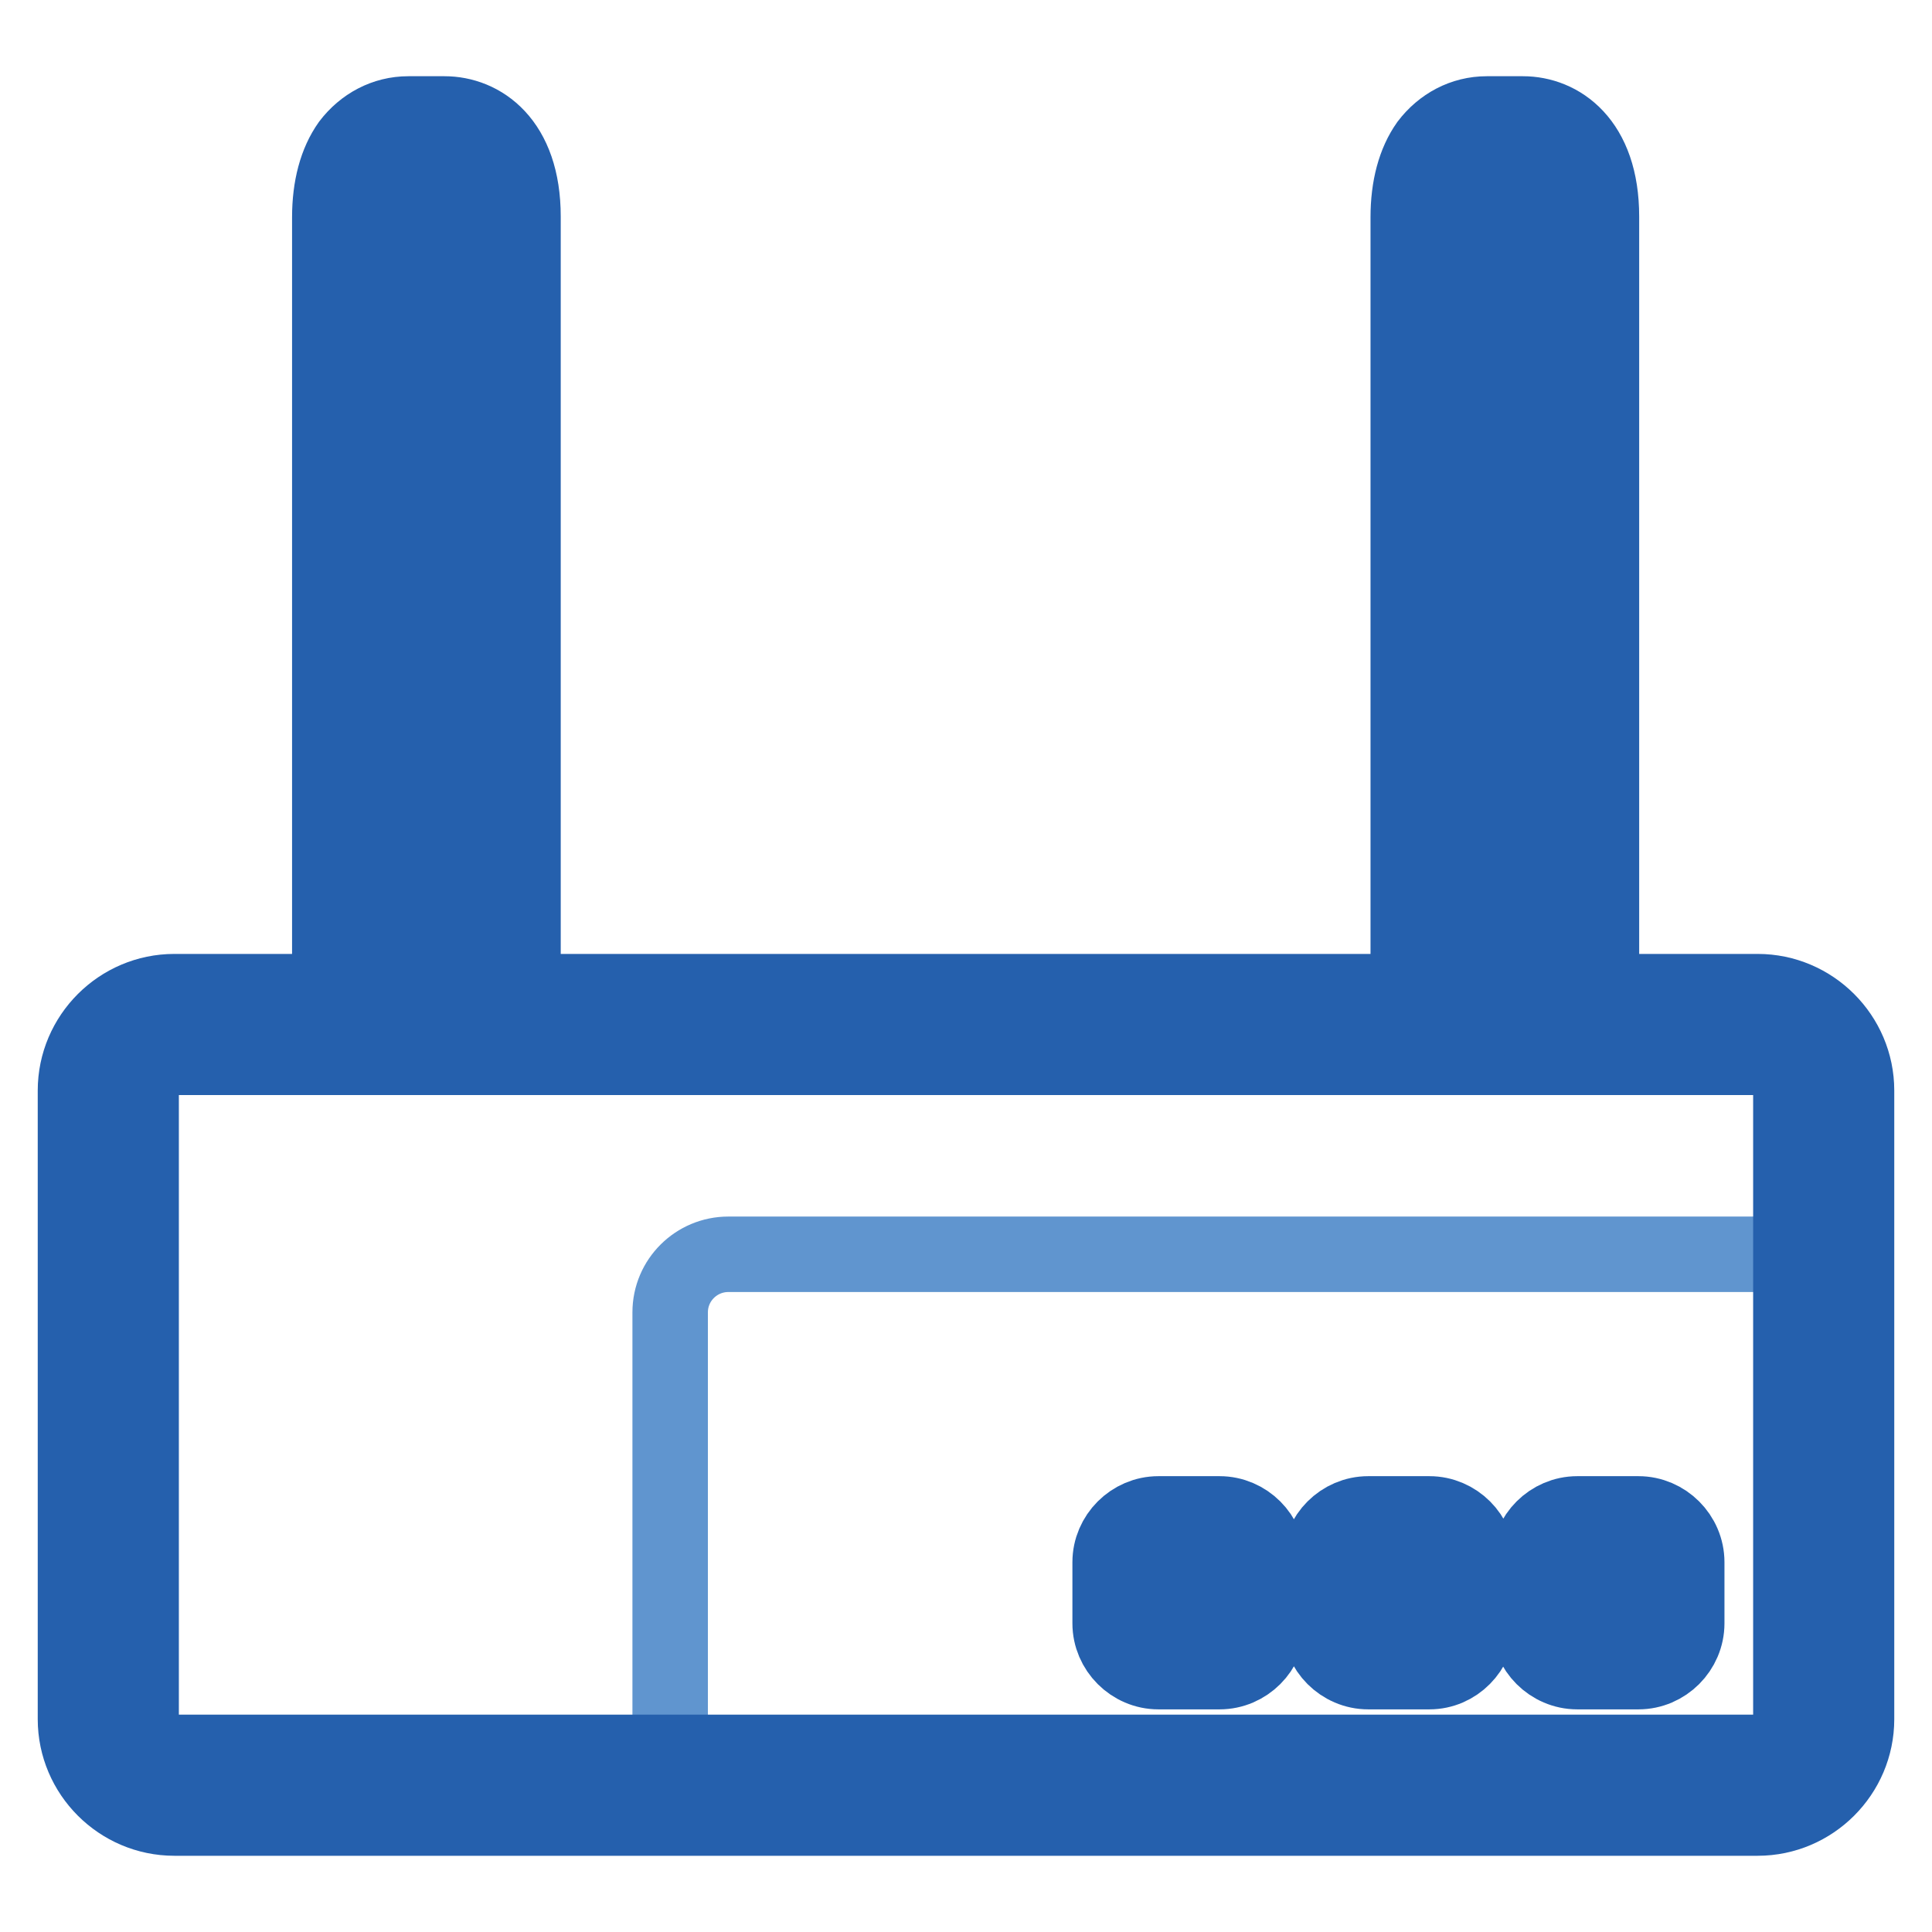
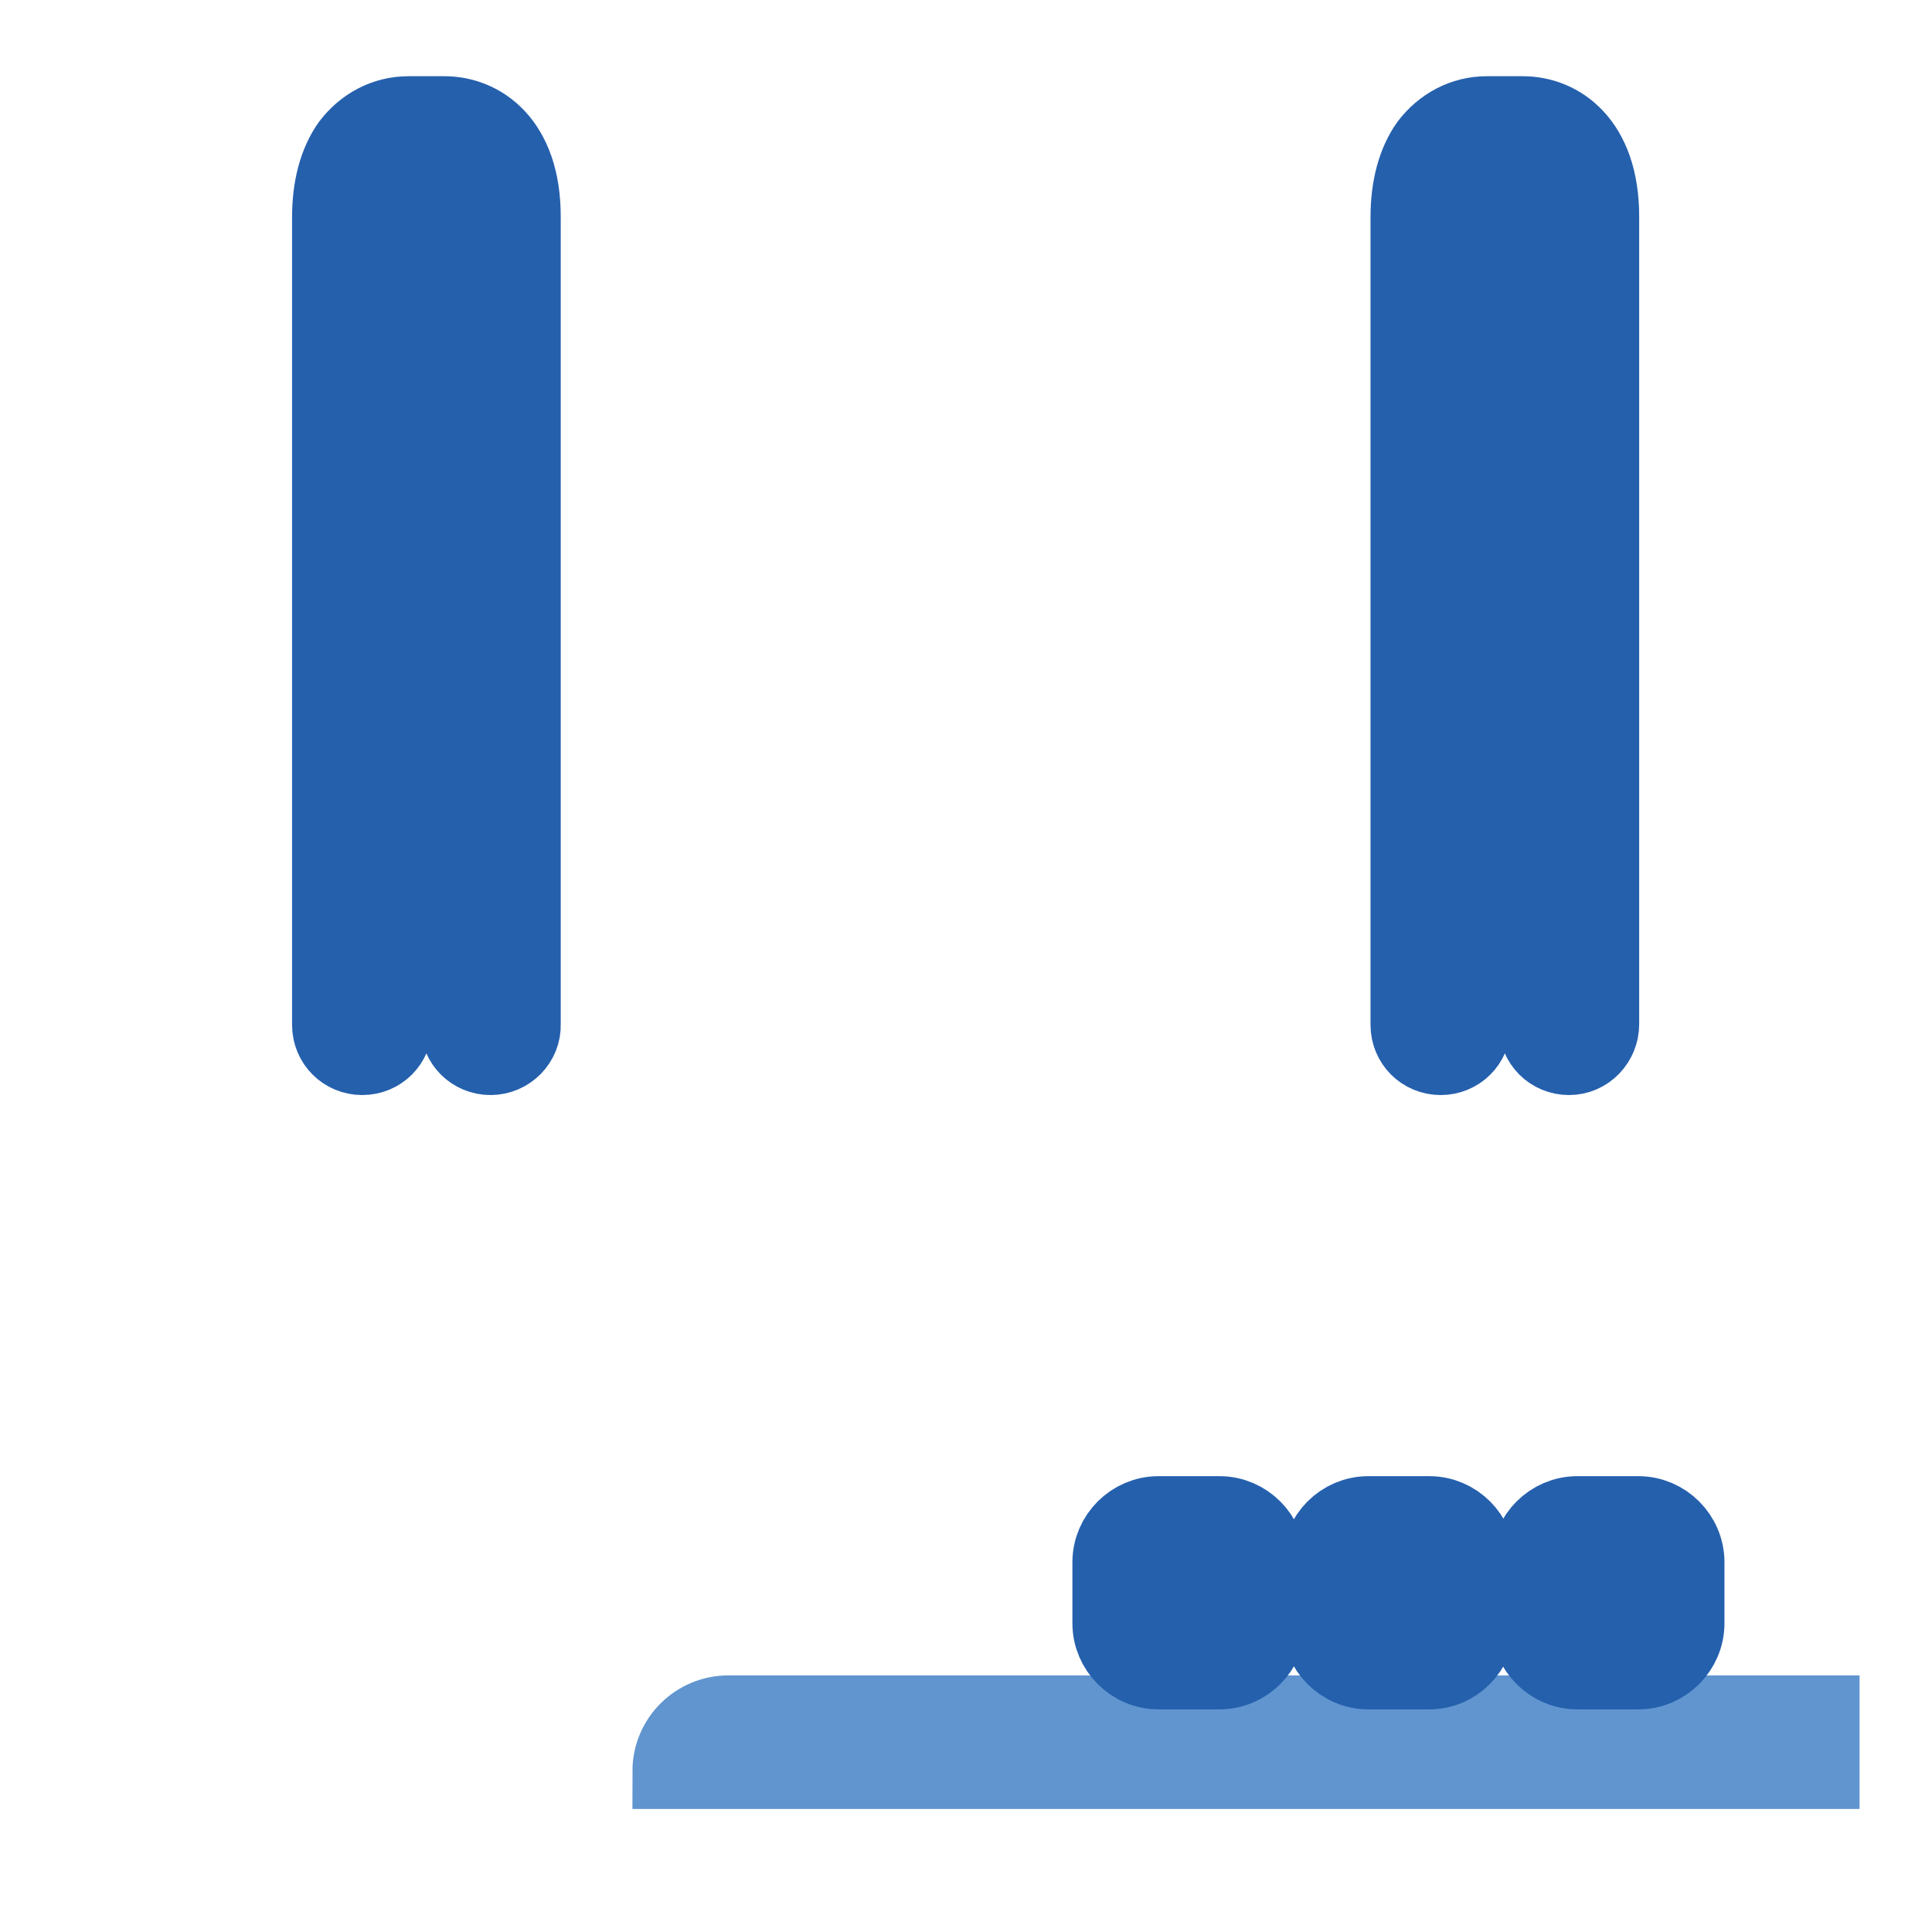
<svg xmlns="http://www.w3.org/2000/svg" version="1.1" x="0px" y="0px" viewBox="0 0 256 256" enable-background="new 0 0 256 256" xml:space="preserve">
  <g>
-     <path stroke-width="10" fill-opacity="0" stroke="#6095cf" d="M241.4,234.7H88.8v-60.8c0-4.3,3.5-7.7,7.7-7.7h144.9V234.7z" />
-     <path stroke-width="10" fill-opacity="0" stroke="#2560ad" d="M232.9,240.9H23.1c-7.2,0-13.1-5.9-13.1-13.1v-83.3c0-7.2,5.9-13.1,13.1-13.1h209.8 c7.2,0,13.1,5.9,13.1,13.1v83.3C246,235,240.1,240.9,232.9,240.9z M23.1,140.1c-2.4,0-4.4,2-4.4,4.4v83.3c0,2.4,2,4.4,4.4,4.4 h209.8c2.4,0,4.4-2,4.4-4.4v-83.3c0-2.4-2-4.4-4.4-4.4H23.1z" />
+     <path stroke-width="10" fill-opacity="0" stroke="#6095cf" d="M241.4,234.7H88.8c0-4.3,3.5-7.7,7.7-7.7h144.9V234.7z" />
    <path stroke-width="10" fill-opacity="0" stroke="#2560ad" d="M217.1,221.5H209c-3.5,0-6.4-2.9-6.4-6.4V207c0-3.5,2.9-6.4,6.4-6.4h8.1c3.5,0,6.4,2.9,6.4,6.4v8.1 C223.5,218.6,220.6,221.5,217.1,221.5z M209.6,214.6h6.9v-6.9h-6.9V214.6z M189.4,221.5h-8.1c-3.5,0-6.4-2.9-6.4-6.4V207 c0-3.5,2.9-6.4,6.4-6.4h8.1c3.5,0,6.4,2.9,6.4,6.4v8.1C195.7,218.6,192.9,221.5,189.4,221.5z M181.8,214.6h6.9v-6.9h-6.9V214.6z  M161.6,221.5h-8.1c-3.5,0-6.4-2.9-6.4-6.4V207c0-3.5,2.9-6.4,6.4-6.4h8.1c3.5,0,6.4,2.9,6.4,6.4v8.1 C168,218.6,165.1,221.5,161.6,221.5z M154.1,214.6h6.9v-6.9h-6.9V214.6z M65,140.1c-2.4,0-4.3-1.9-4.3-4.3v-107 c0-0.5-0.1-4.9-1.8-4.9h-4.8c-1.7,0-1.8,4.4-1.8,4.9v107c0,2.4-1.9,4.3-4.3,4.3c-2.4,0-4.3-1.9-4.3-4.3v-107c0-4,0.9-7.3,2.6-9.7 c1.9-2.5,4.7-4,7.8-4h4.8c4.8,0,10.4,3.6,10.4,13.6v107C69.4,138.1,67.4,140.1,65,140.1z M207.9,140.1c-2.4,0-4.3-1.9-4.3-4.3v-107 c0-0.5-0.1-4.9-1.8-4.9H197c-1.7,0-1.8,4.4-1.8,4.9v107c0,2.4-1.9,4.3-4.3,4.3c-2.4,0-4.3-1.9-4.3-4.3v-107c0-4,0.9-7.3,2.6-9.7 c1.9-2.5,4.7-4,7.8-4h4.8c4.8,0,10.4,3.6,10.4,13.6v107C212.2,138.1,210.3,140.1,207.9,140.1z" />
  </g>
</svg>